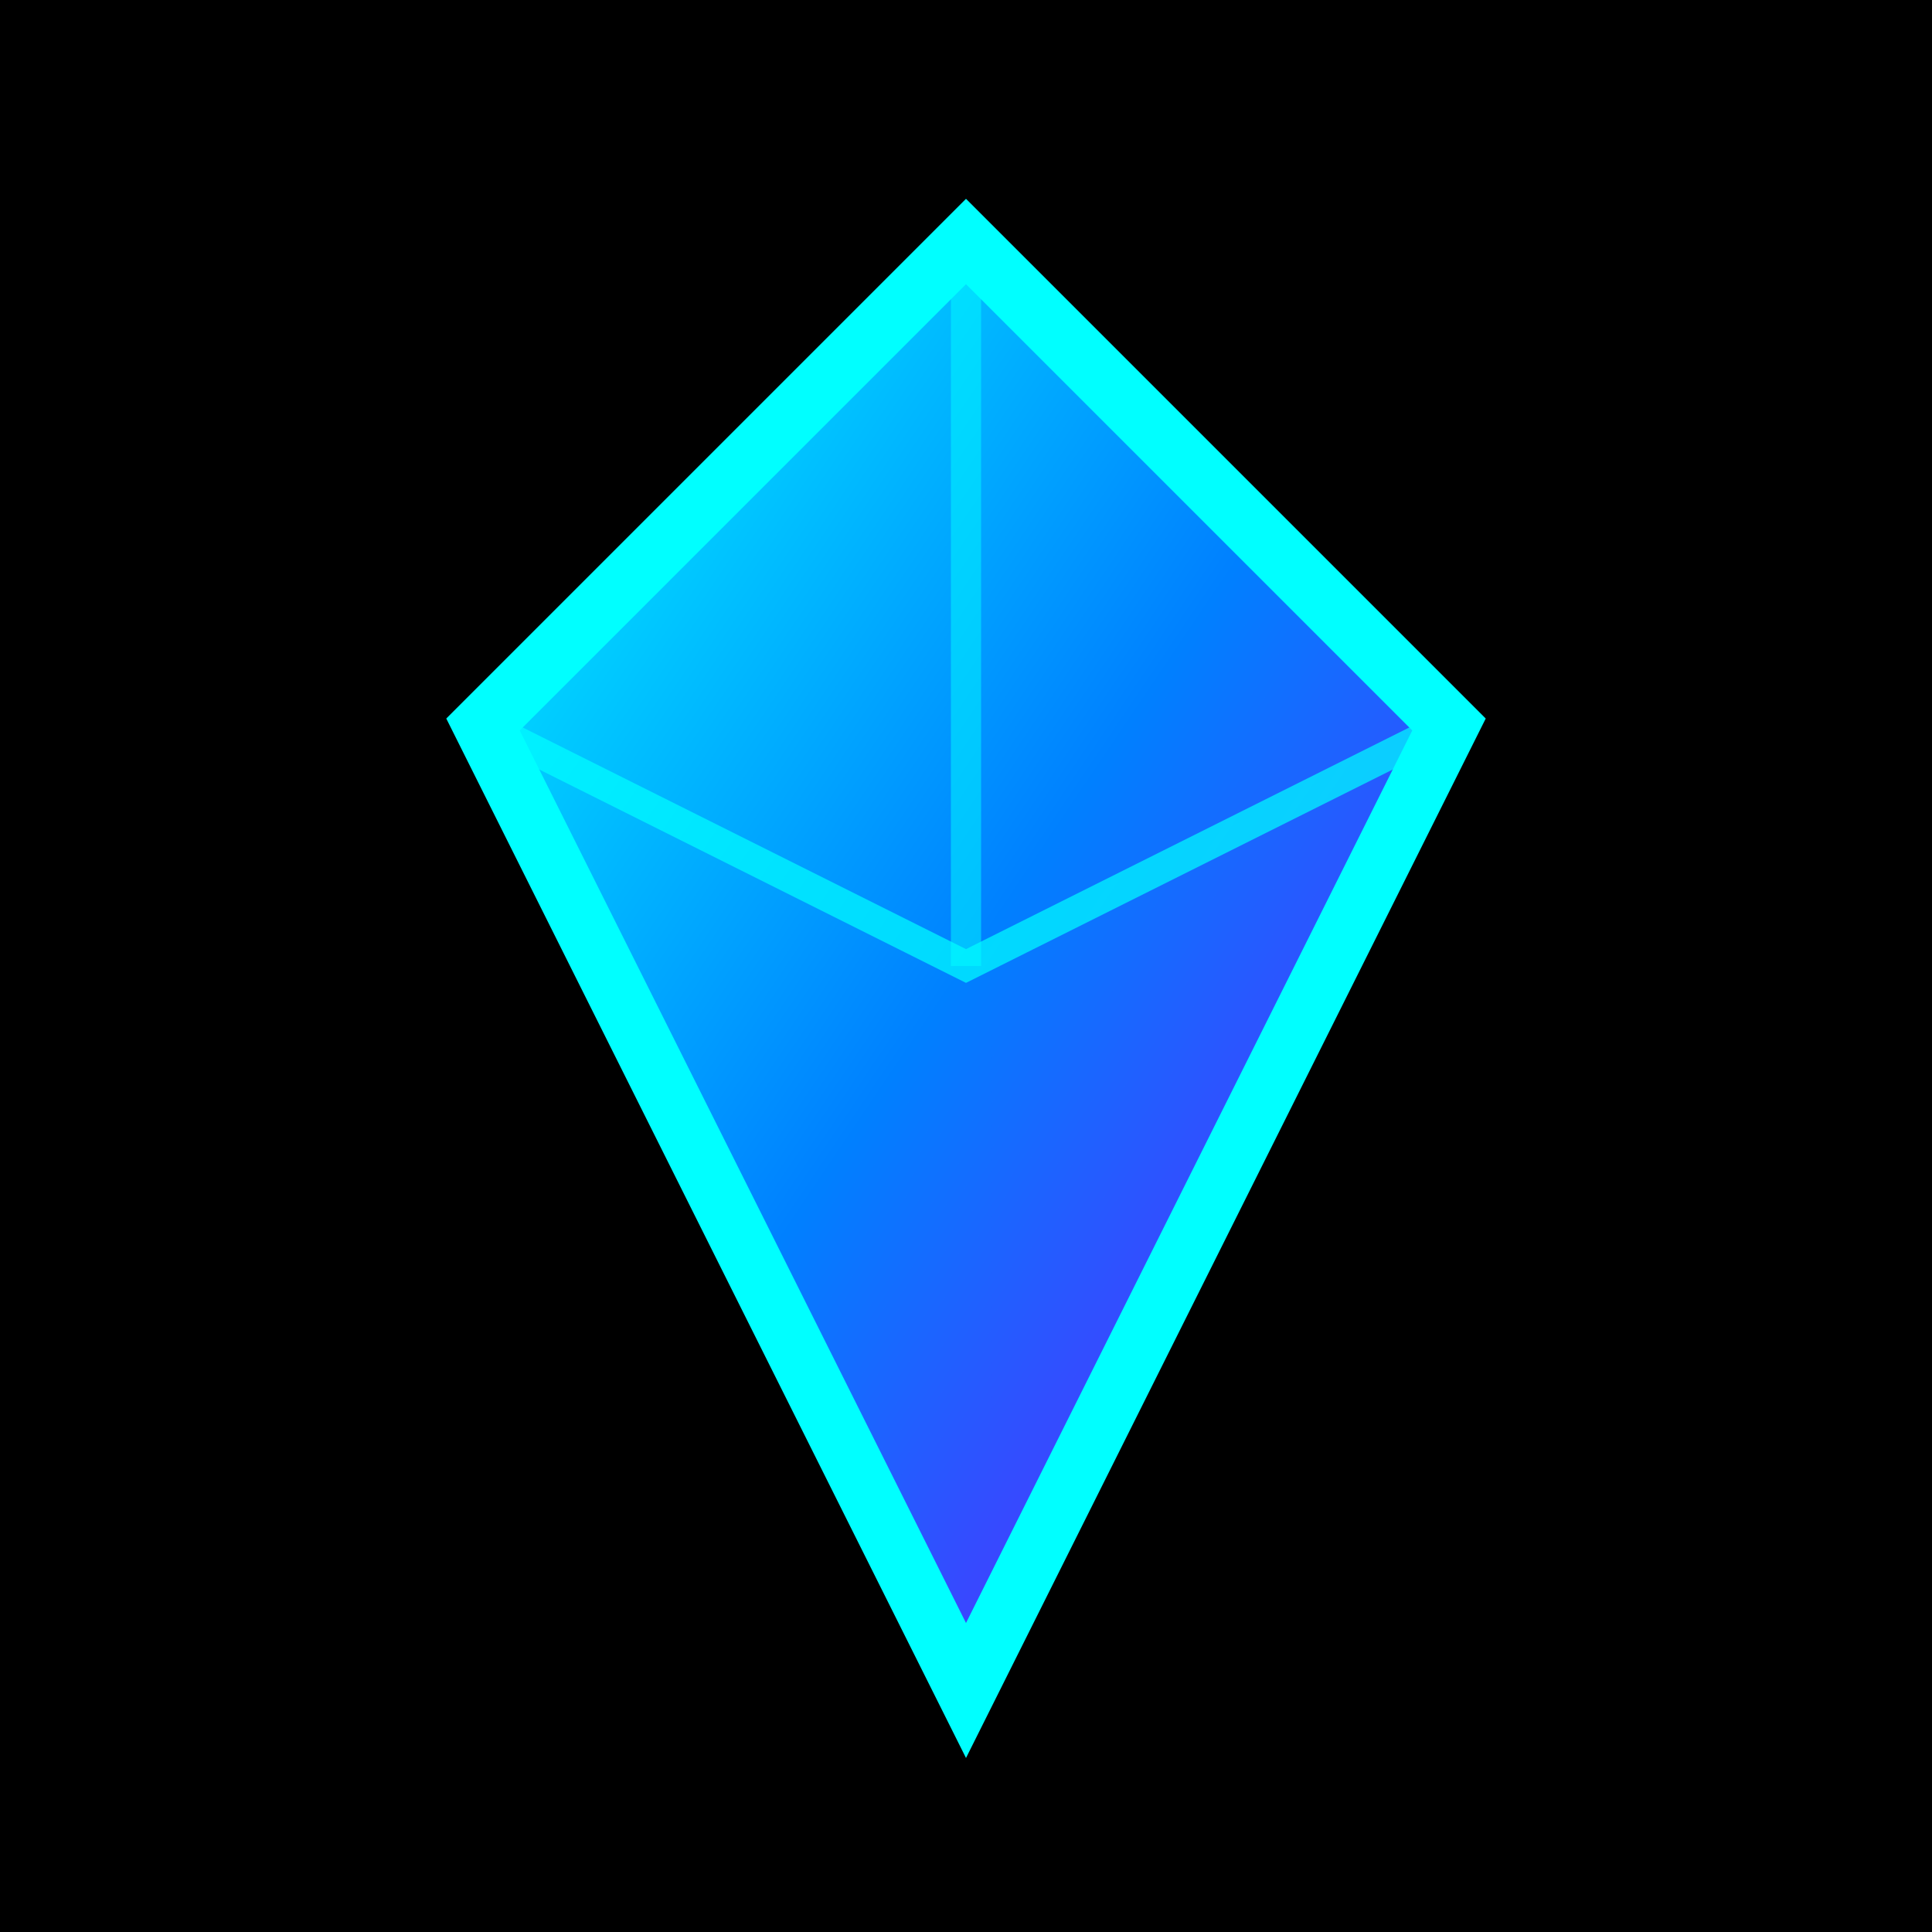
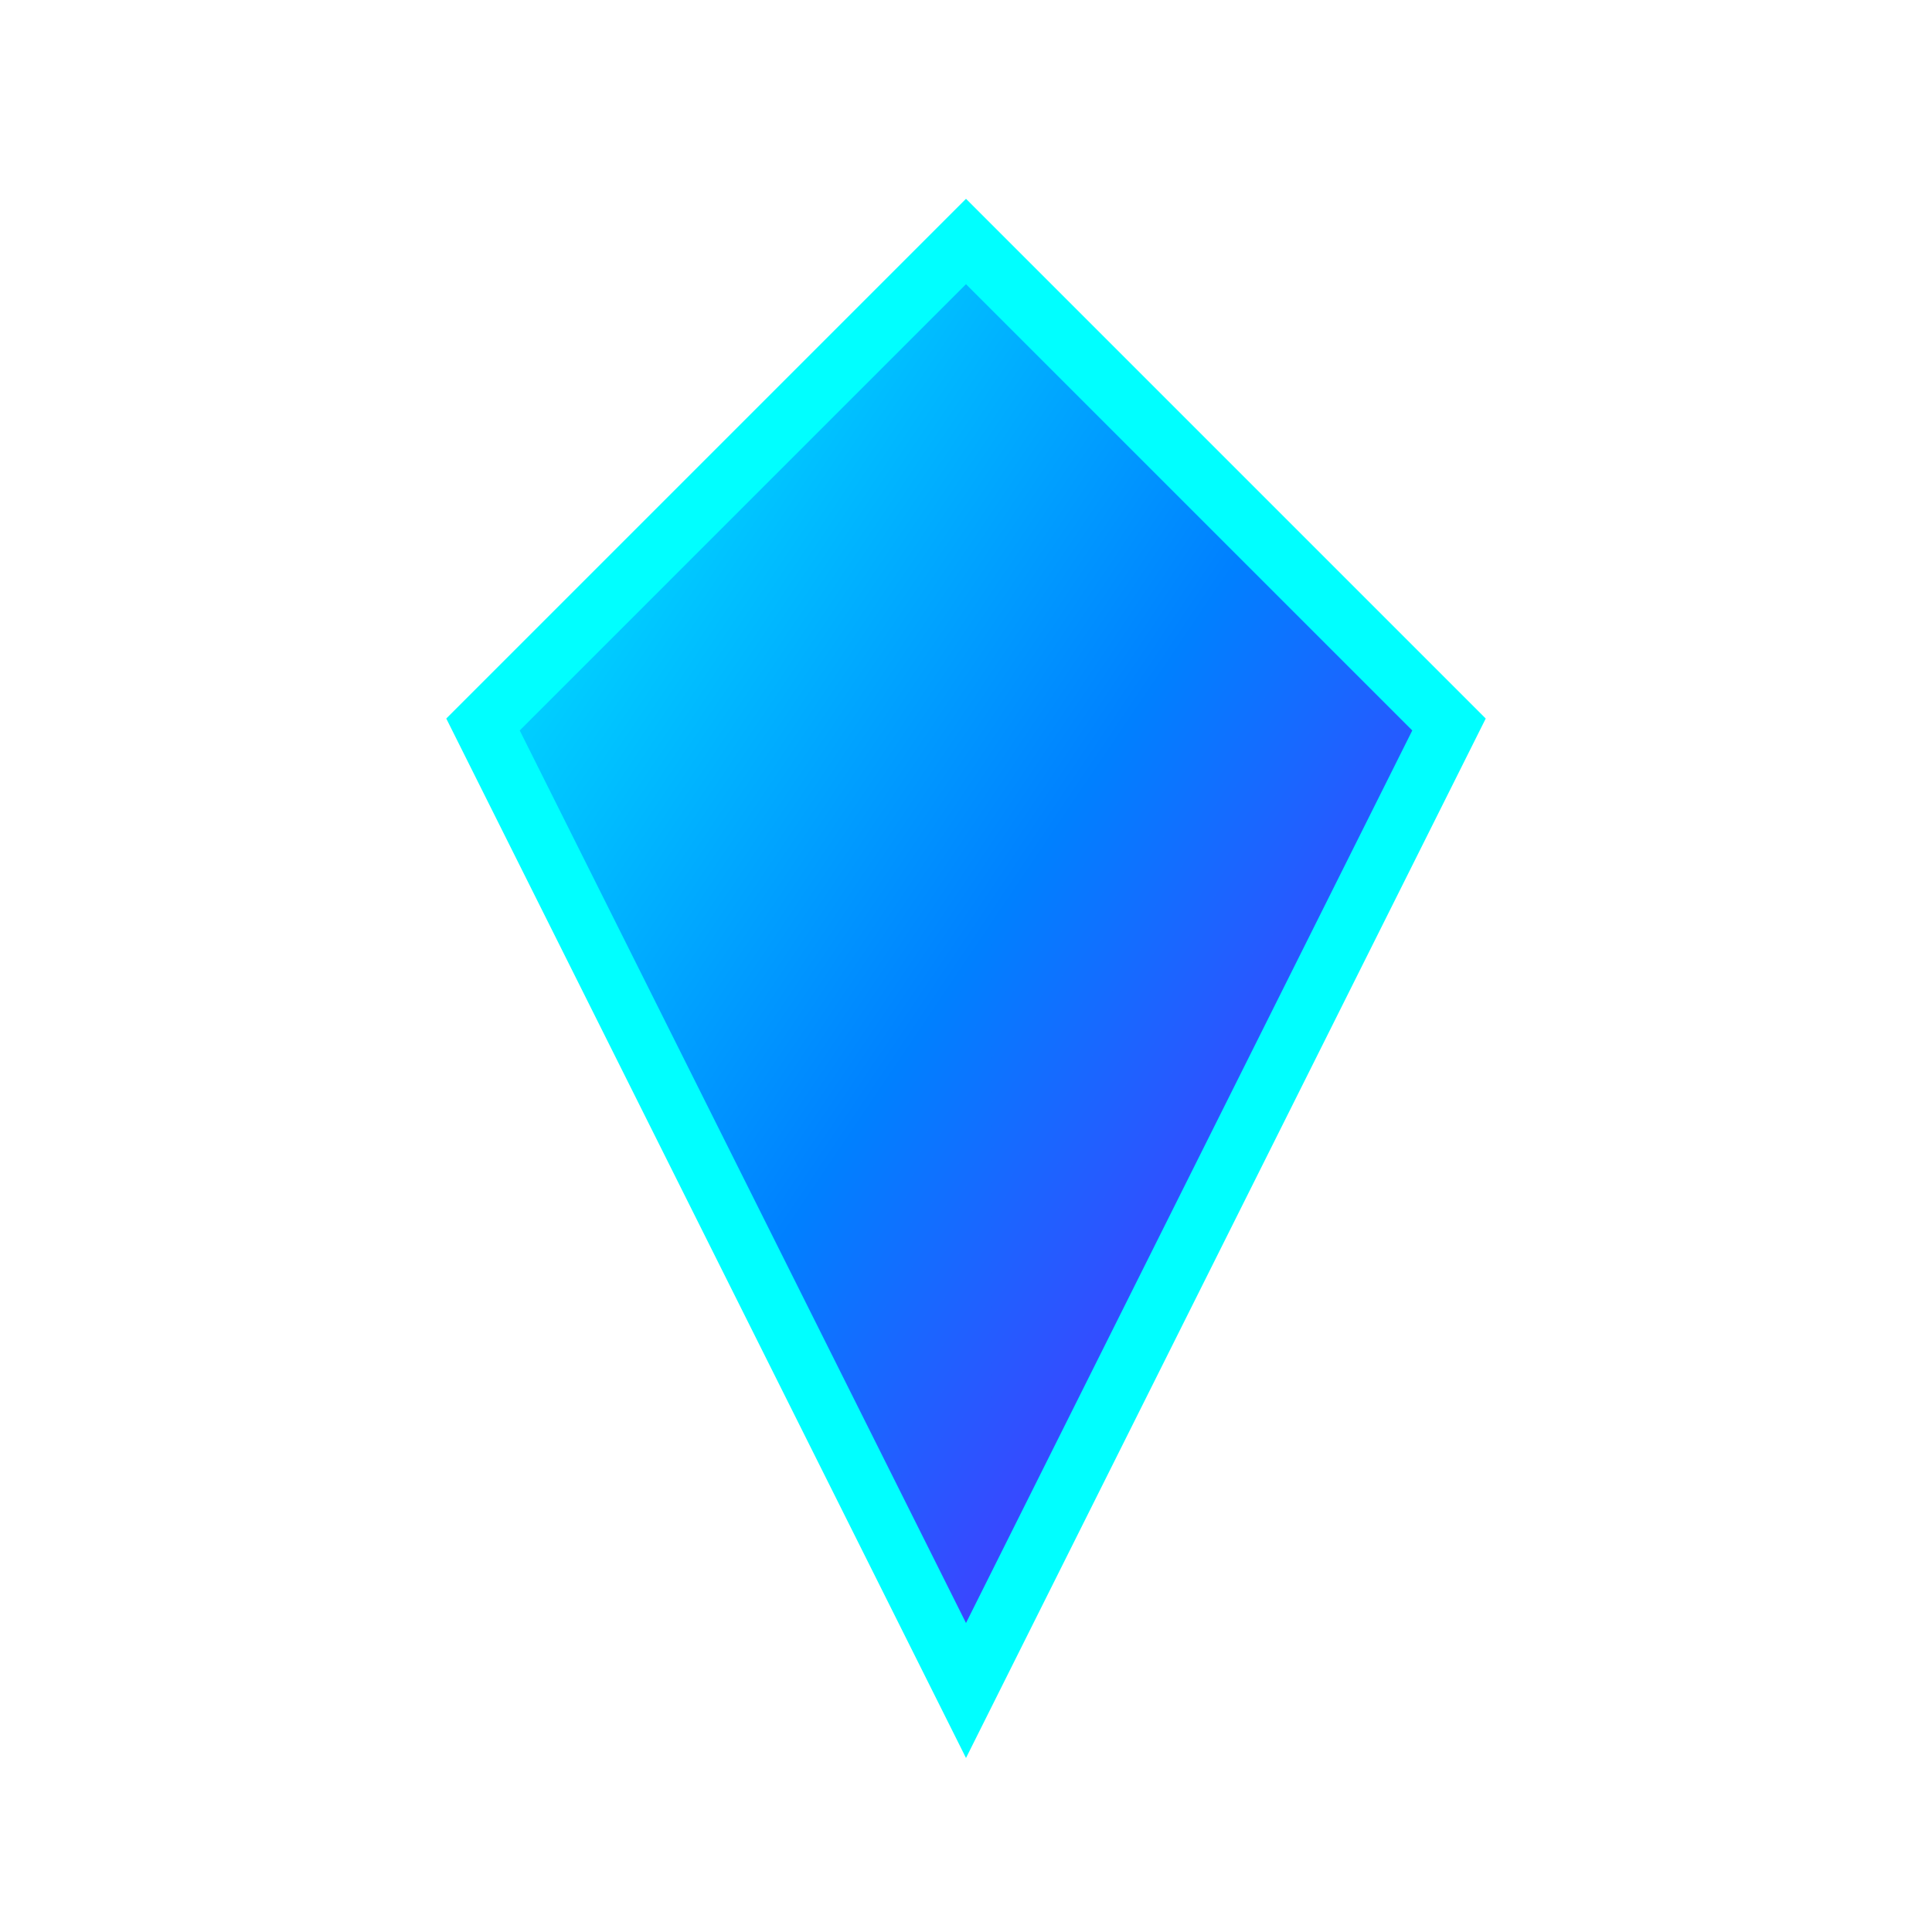
<svg xmlns="http://www.w3.org/2000/svg" width="32" height="32" viewBox="0 0 32 32" fill="none">
  <defs>
    <linearGradient id="diamond-gradient" x1="0%" y1="0%" x2="100%" y2="100%">
      <stop offset="0%" style="stop-color:#00ffff;stop-opacity:1" />
      <stop offset="50%" style="stop-color:#0080ff;stop-opacity:1" />
      <stop offset="100%" style="stop-color:#8000ff;stop-opacity:1" />
    </linearGradient>
  </defs>
-   <rect width="32" height="32" fill="#000000" />
  <path d="M16 4L24 12L16 28L8 12L16 4Z" fill="url(#diamond-gradient)" stroke="#00ffff" stroke-width="1" />
-   <path d="M8 12L16 16L24 12" stroke="#00ffff" stroke-width="0.5" opacity="0.7" />
-   <path d="M16 4L16 16" stroke="#00ffff" stroke-width="0.5" opacity="0.5" />
</svg>